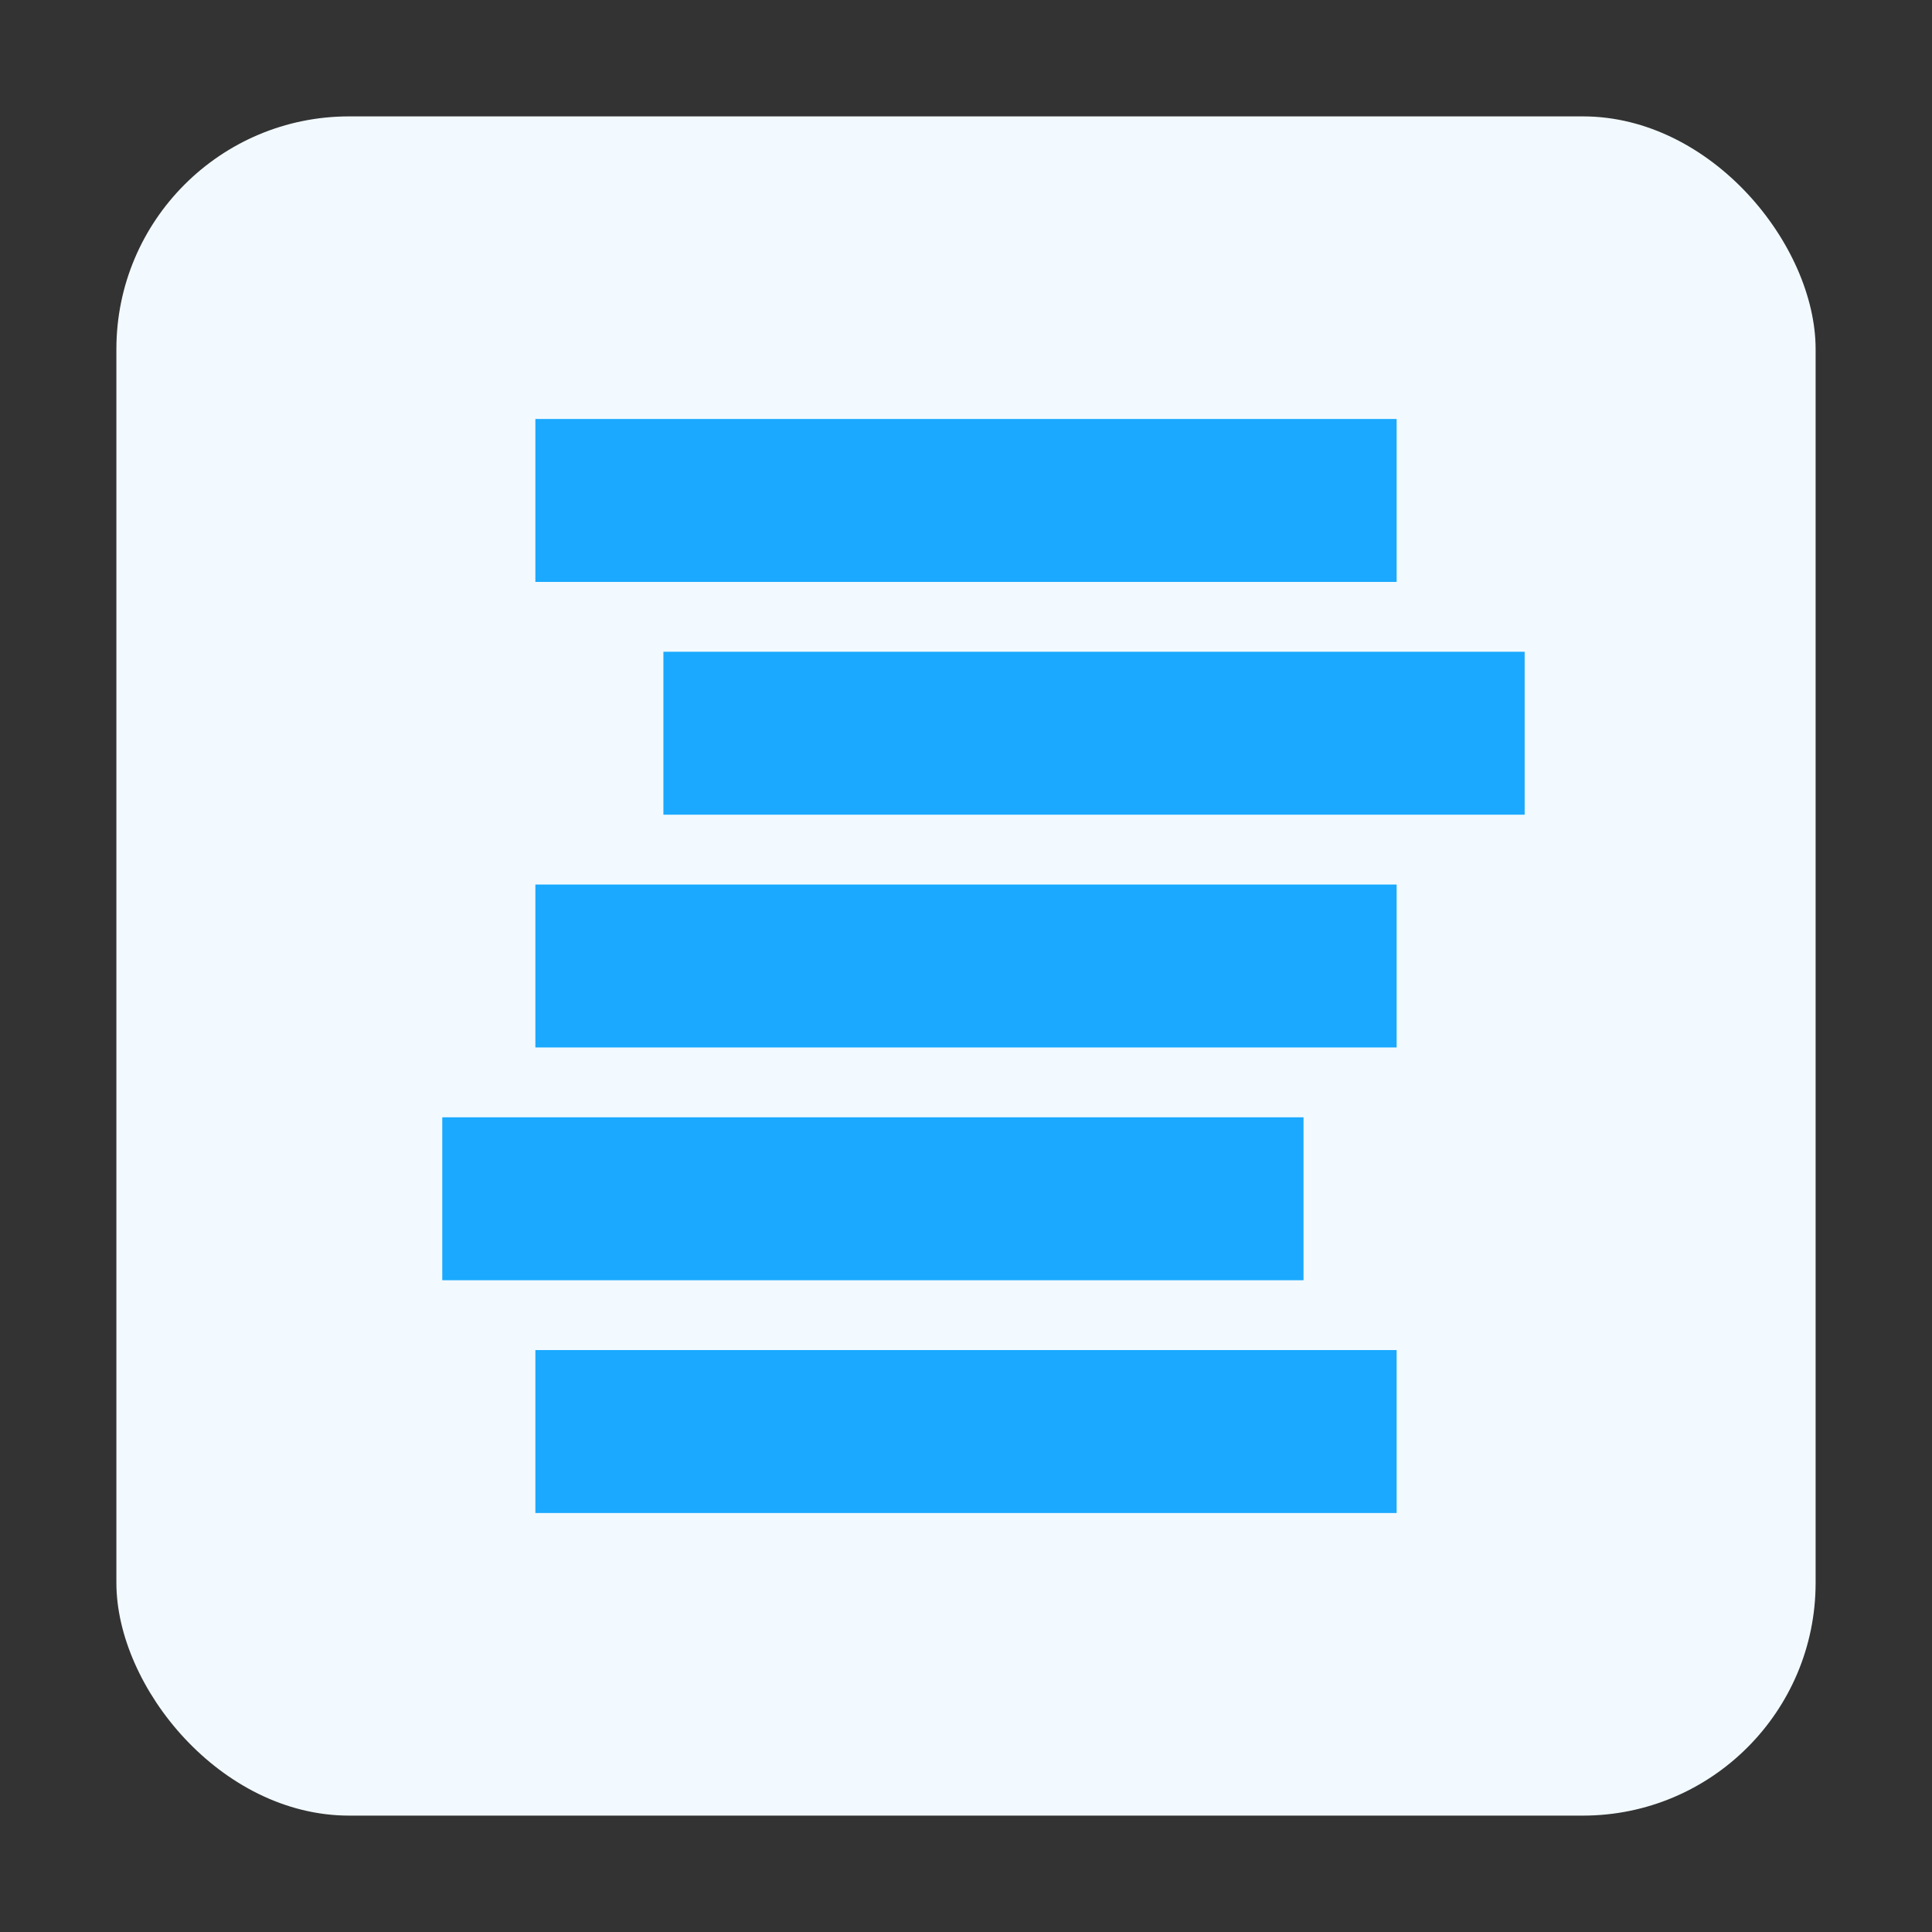
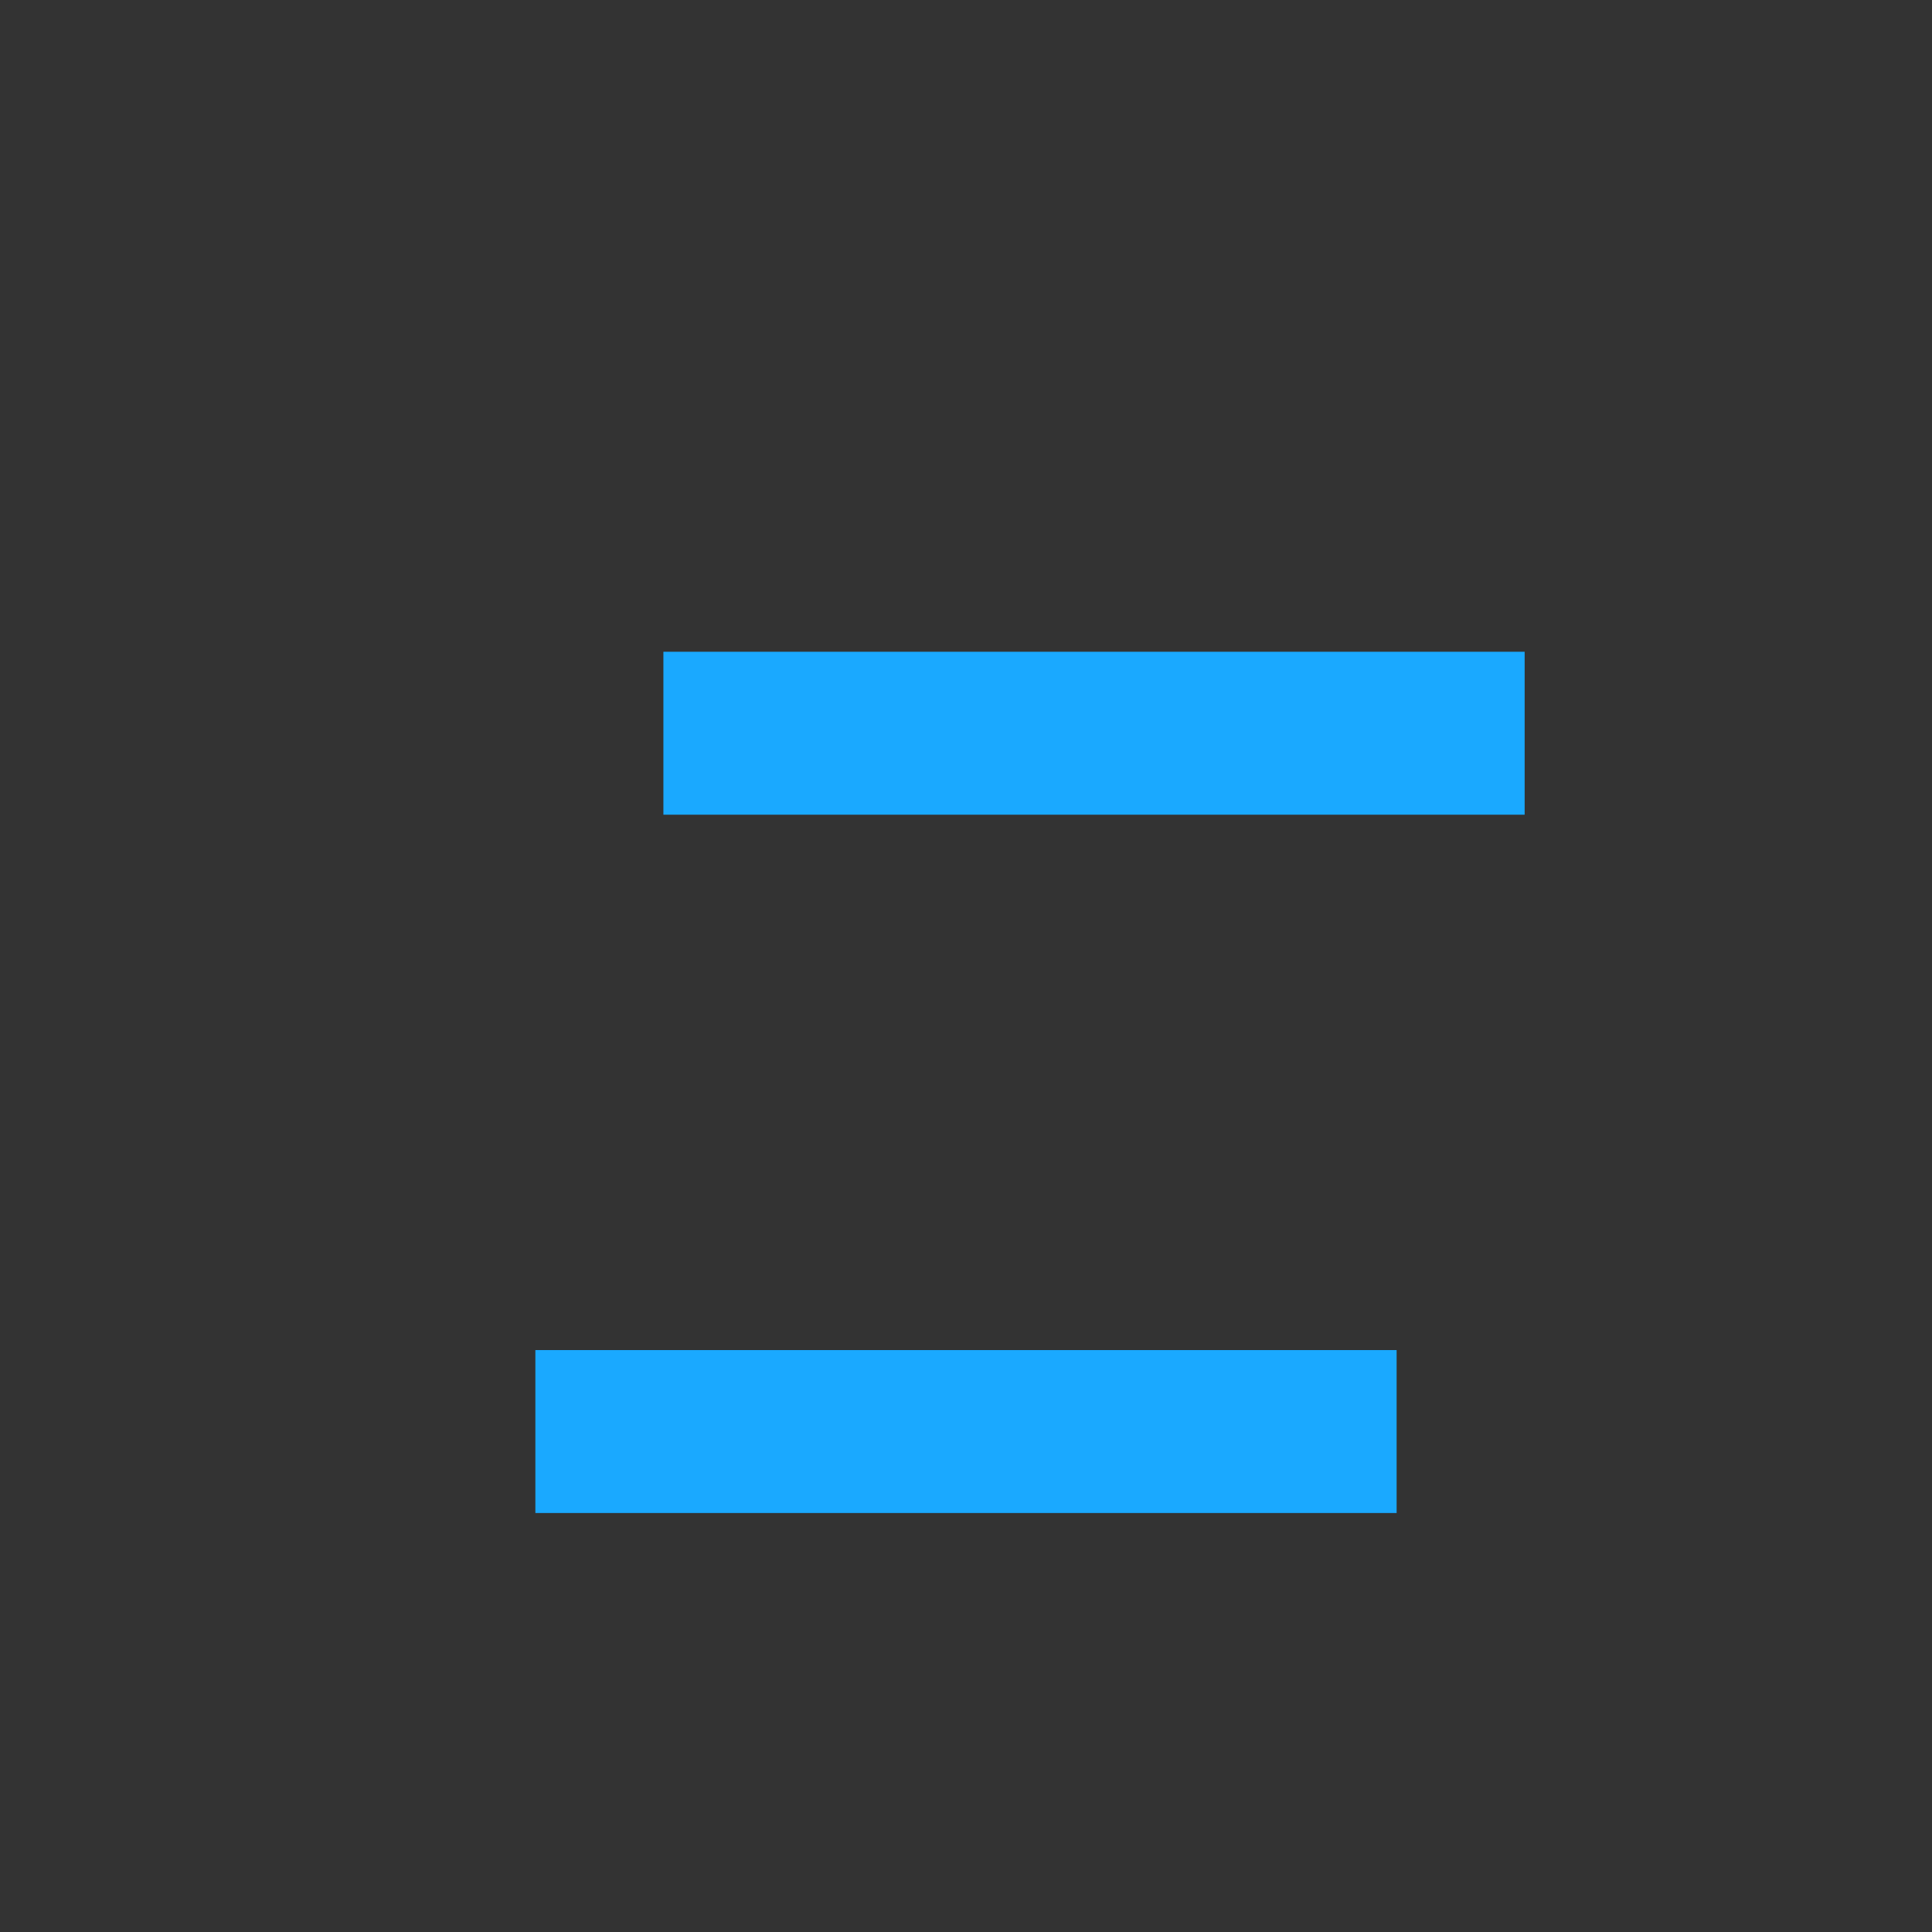
<svg xmlns="http://www.w3.org/2000/svg" width="166" height="166" viewBox="0 0 166 166" fill="none">
  <rect x="0" y="0" width="166" height="166" fill="#333333" stroke="none" />
-   <rect x="10" y="10" width="146" height="146" rx="20" fill="#F2FAFF" />
-   <rect x="46" y="36" width="74" height="14" fill="#1AA9FF" />
  <rect x="46" y="116" width="74" height="14" fill="#1AA9FF" />
-   <rect x="38" y="96" width="74" height="14" fill="#1AA9FF" />
-   <rect x="46" y="76" width="74" height="14" fill="#1AA9FF" />
  <rect width="74" height="14" transform="matrix(1 0 0 -1 57 70)" fill="#1AA9FF" />
</svg>